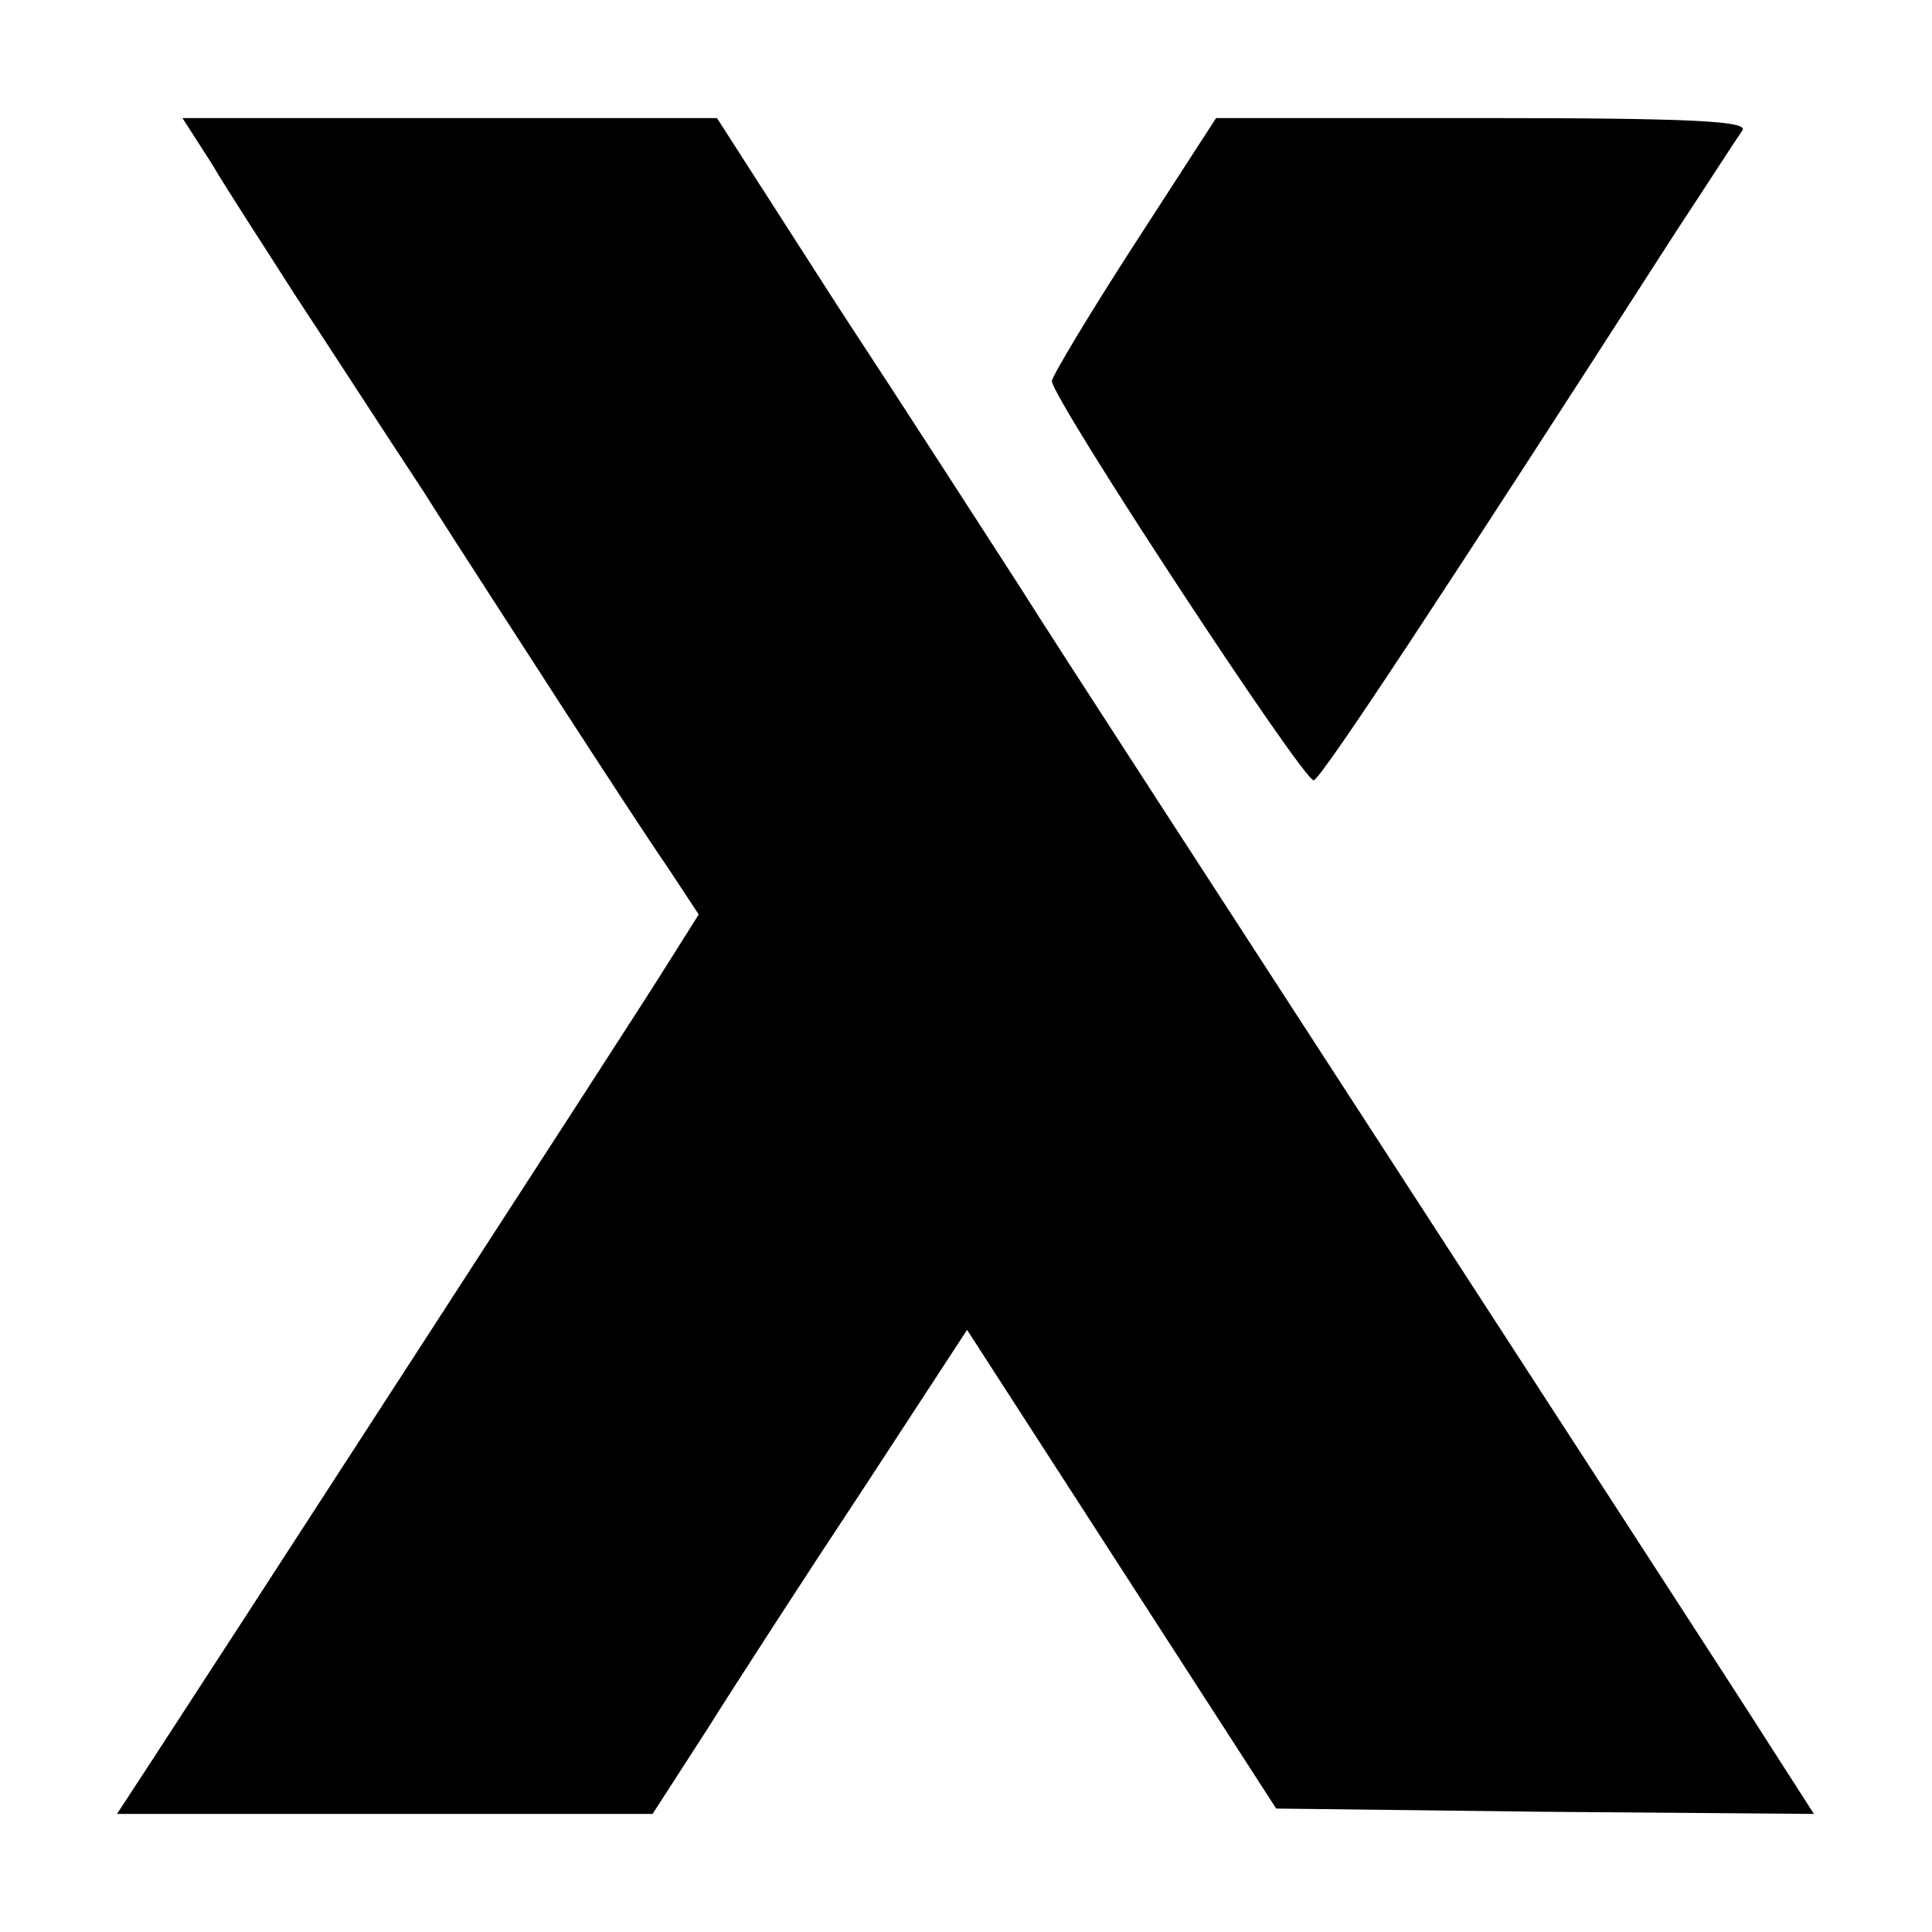
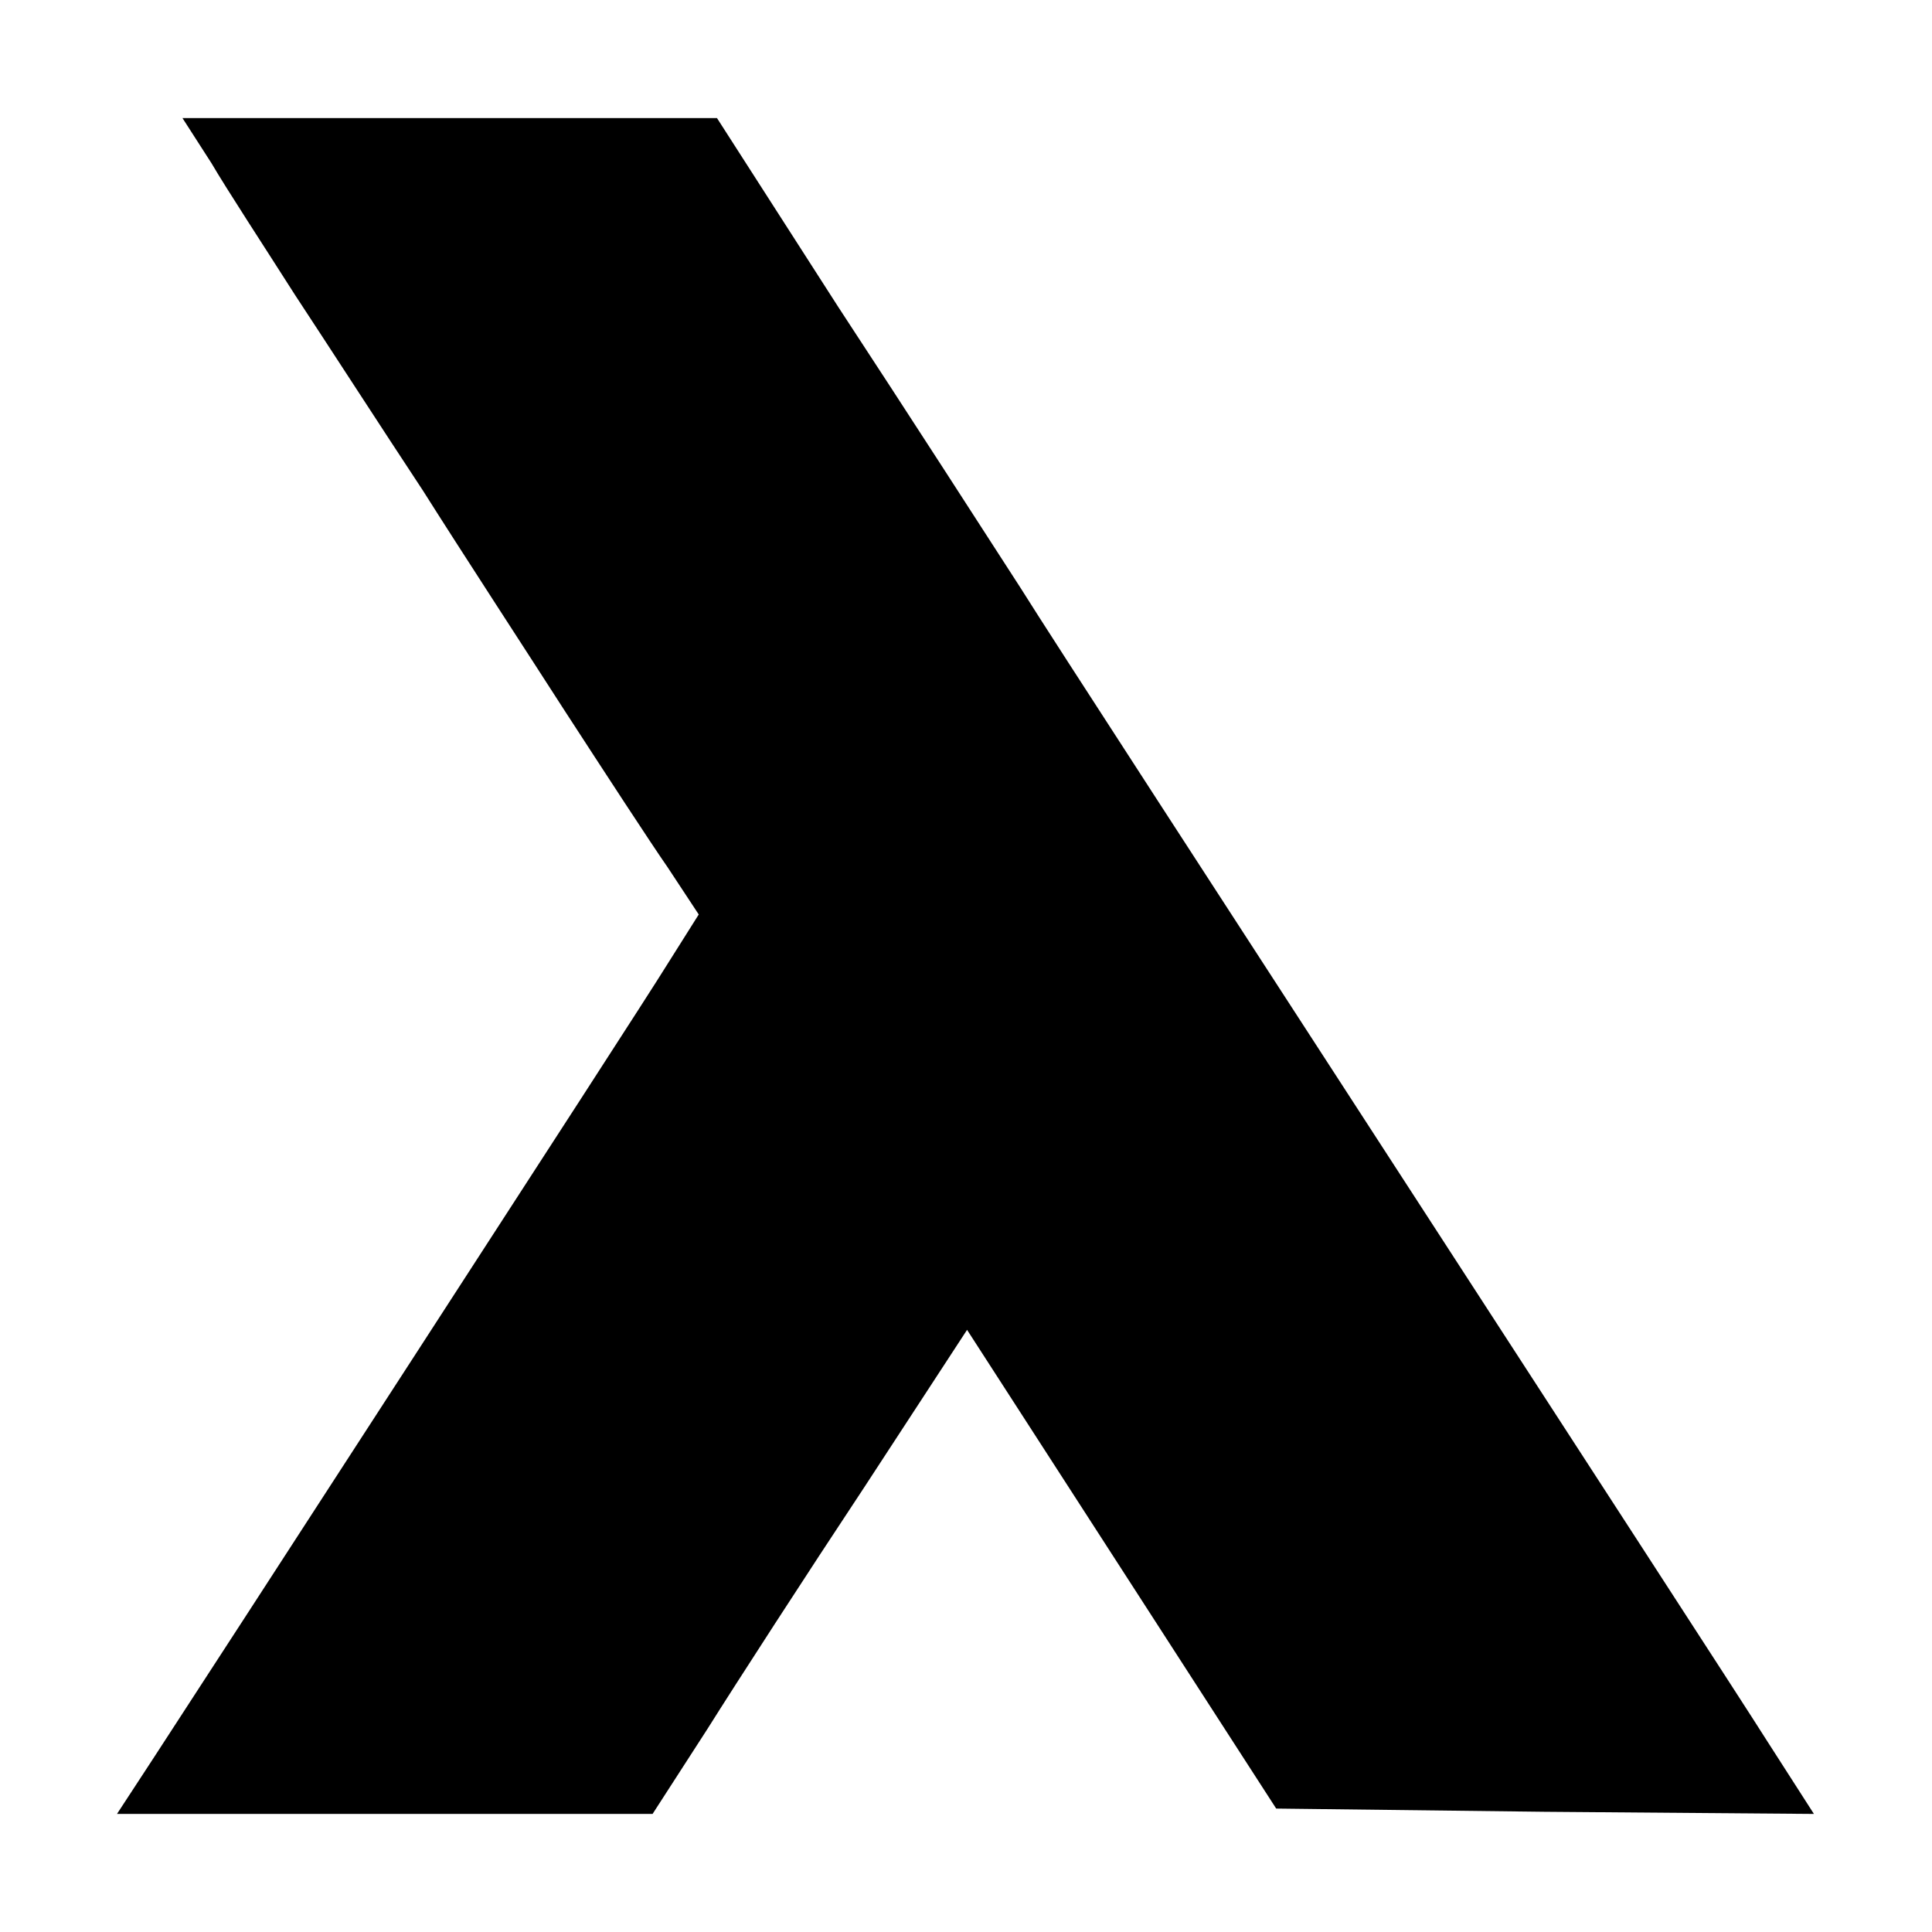
<svg xmlns="http://www.w3.org/2000/svg" version="1.0" width="180pt" height="180pt" viewBox="0 0 180 180" preserveAspectRatio="xMidYMid meet">
  <g transform="translate(0,180) scale(0.1,-0.1)" fill="#000000" stroke="none">
    <path d="M197 1648 c14 -24 50 -79 78 -123 29 -44 82 -126 119 -182 36 -57 96 -149 132 -205 37 -57 80 -123 96 -146 l29 -44 -29 -46 c-16 -26 -123 -191 -237 -367 -114 -176 -223 -344 -242 -373 l-34 -52 250 0 249 0 51 79 c27 43 93 145 146 225 l96 147 144 -223 144 -223 250 -3 251 -2 -43 67 c-24 38 -178 275 -342 528 -164 253 -324 499 -354 547 -31 48 -107 166 -170 262 l-113 176 -249 0 -249 0 27 -42z" />
-     <path d="M1056 1571 c-42 -65 -76 -122 -76 -126 0 -16 235 -374 244 -372 8 3 120 173 338 512 29 44 56 86 61 93 8 9 -42 12 -241 12 l-249 0 -77 -119z" />
  </g>
</svg>